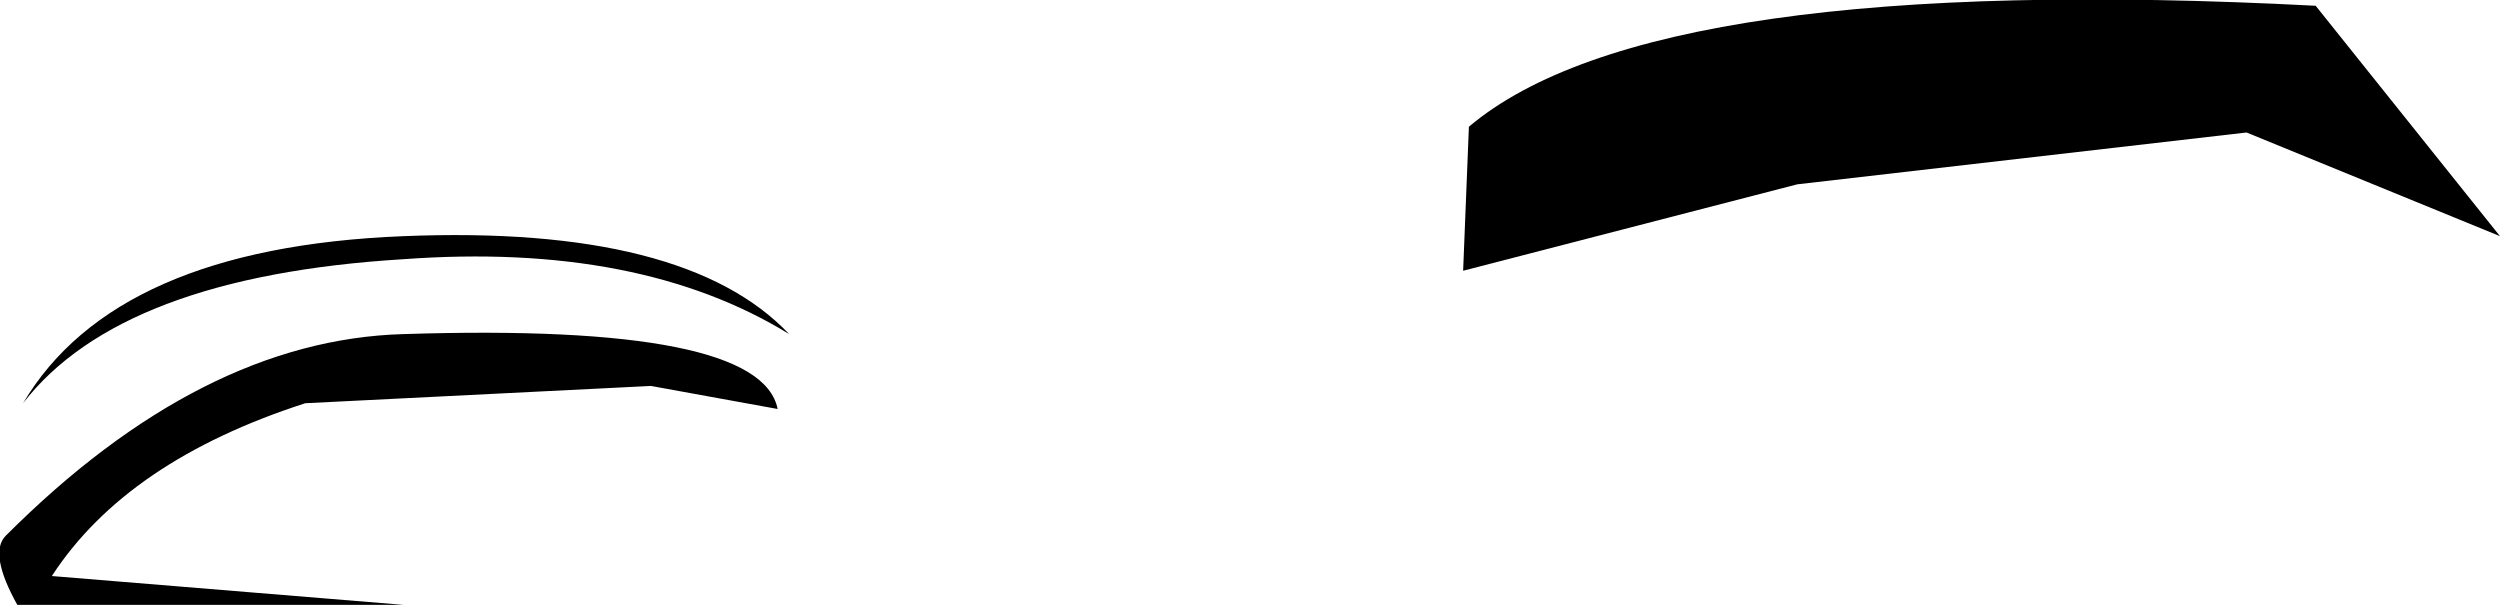
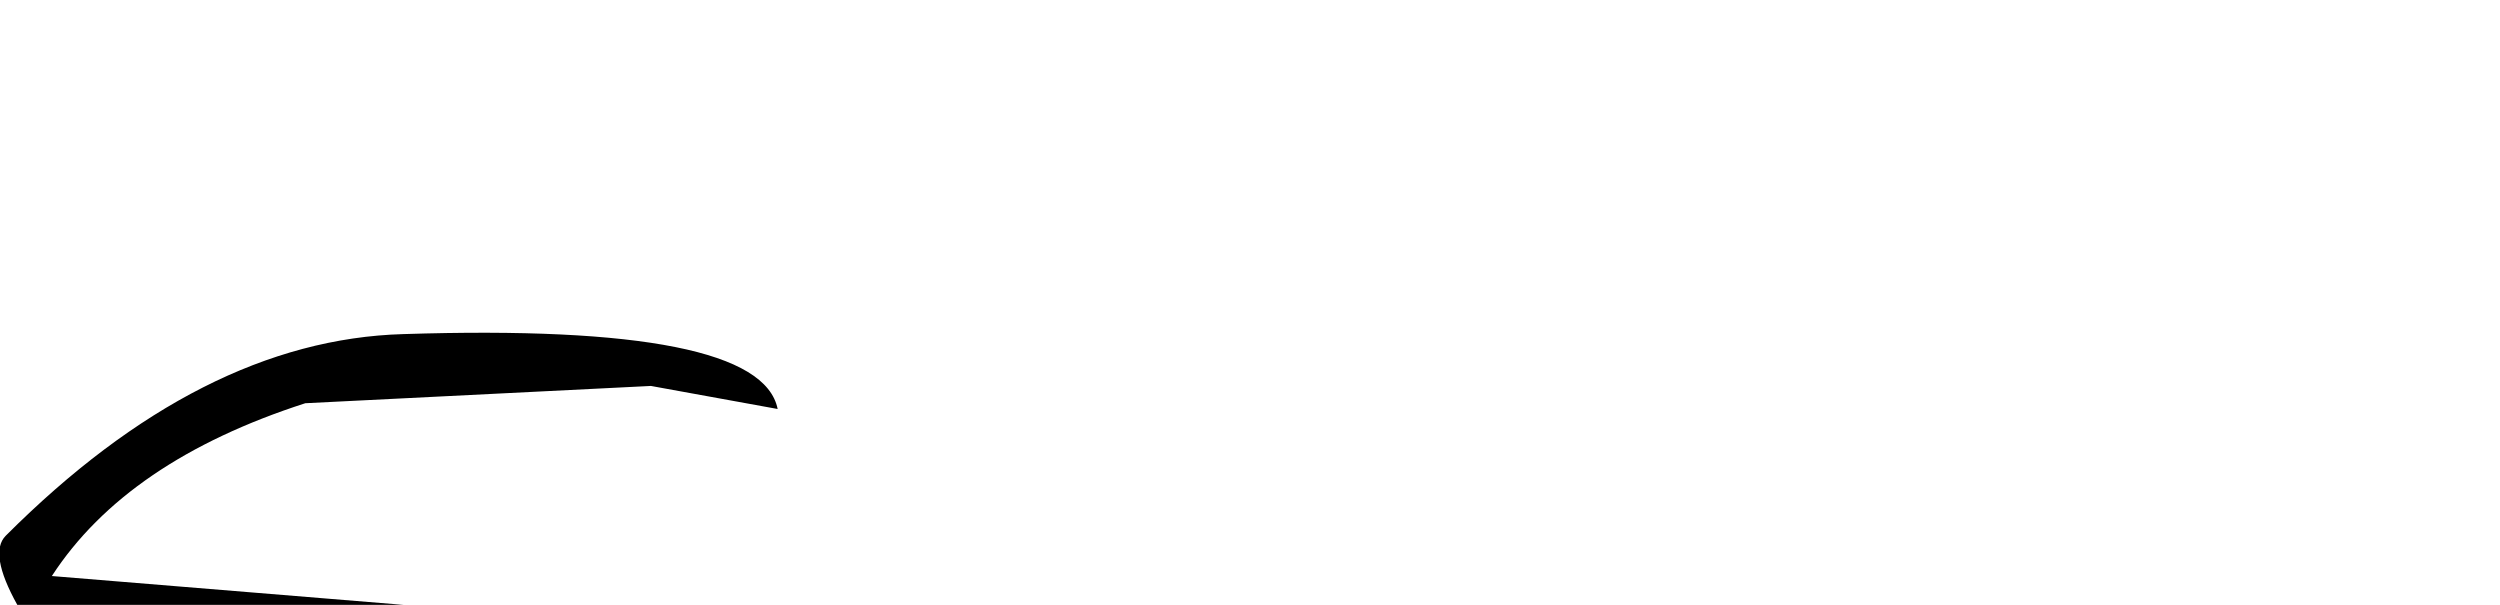
<svg xmlns="http://www.w3.org/2000/svg" height="5.25px" width="21.7px">
  <g transform="matrix(1.0, 0.0, 0.0, 1.0, 12.55, 53.7)">
    <path d="M-12.1 -48.7 Q-11.45 -49.7 -9.9 -50.2 L-6.9 -50.35 -5.8 -50.15 Q-5.95 -50.9 -9.05 -50.8 -10.8 -50.75 -12.5 -49.05 -12.65 -48.9 -12.4 -48.45 L-9.05 -48.45 -12.1 -48.7" fill="#000000" fill-rule="evenodd" stroke="none" />
-     <path d="M-12.35 -50.2 Q-11.5 -51.3 -9.05 -51.45 -7.0 -51.6 -5.7 -50.8 -6.6 -51.75 -9.05 -51.65 -11.55 -51.55 -12.35 -50.2" fill="#000000" fill-rule="evenodd" stroke="none" />
-     <path d="M9.15 -51.65 L7.55 -53.65 Q1.8 -53.95 0.2 -52.6 L0.15 -51.35 3.05 -52.1 6.95 -52.55 9.15 -51.65" fill="#000000" fill-rule="evenodd" stroke="none" />
  </g>
</svg>